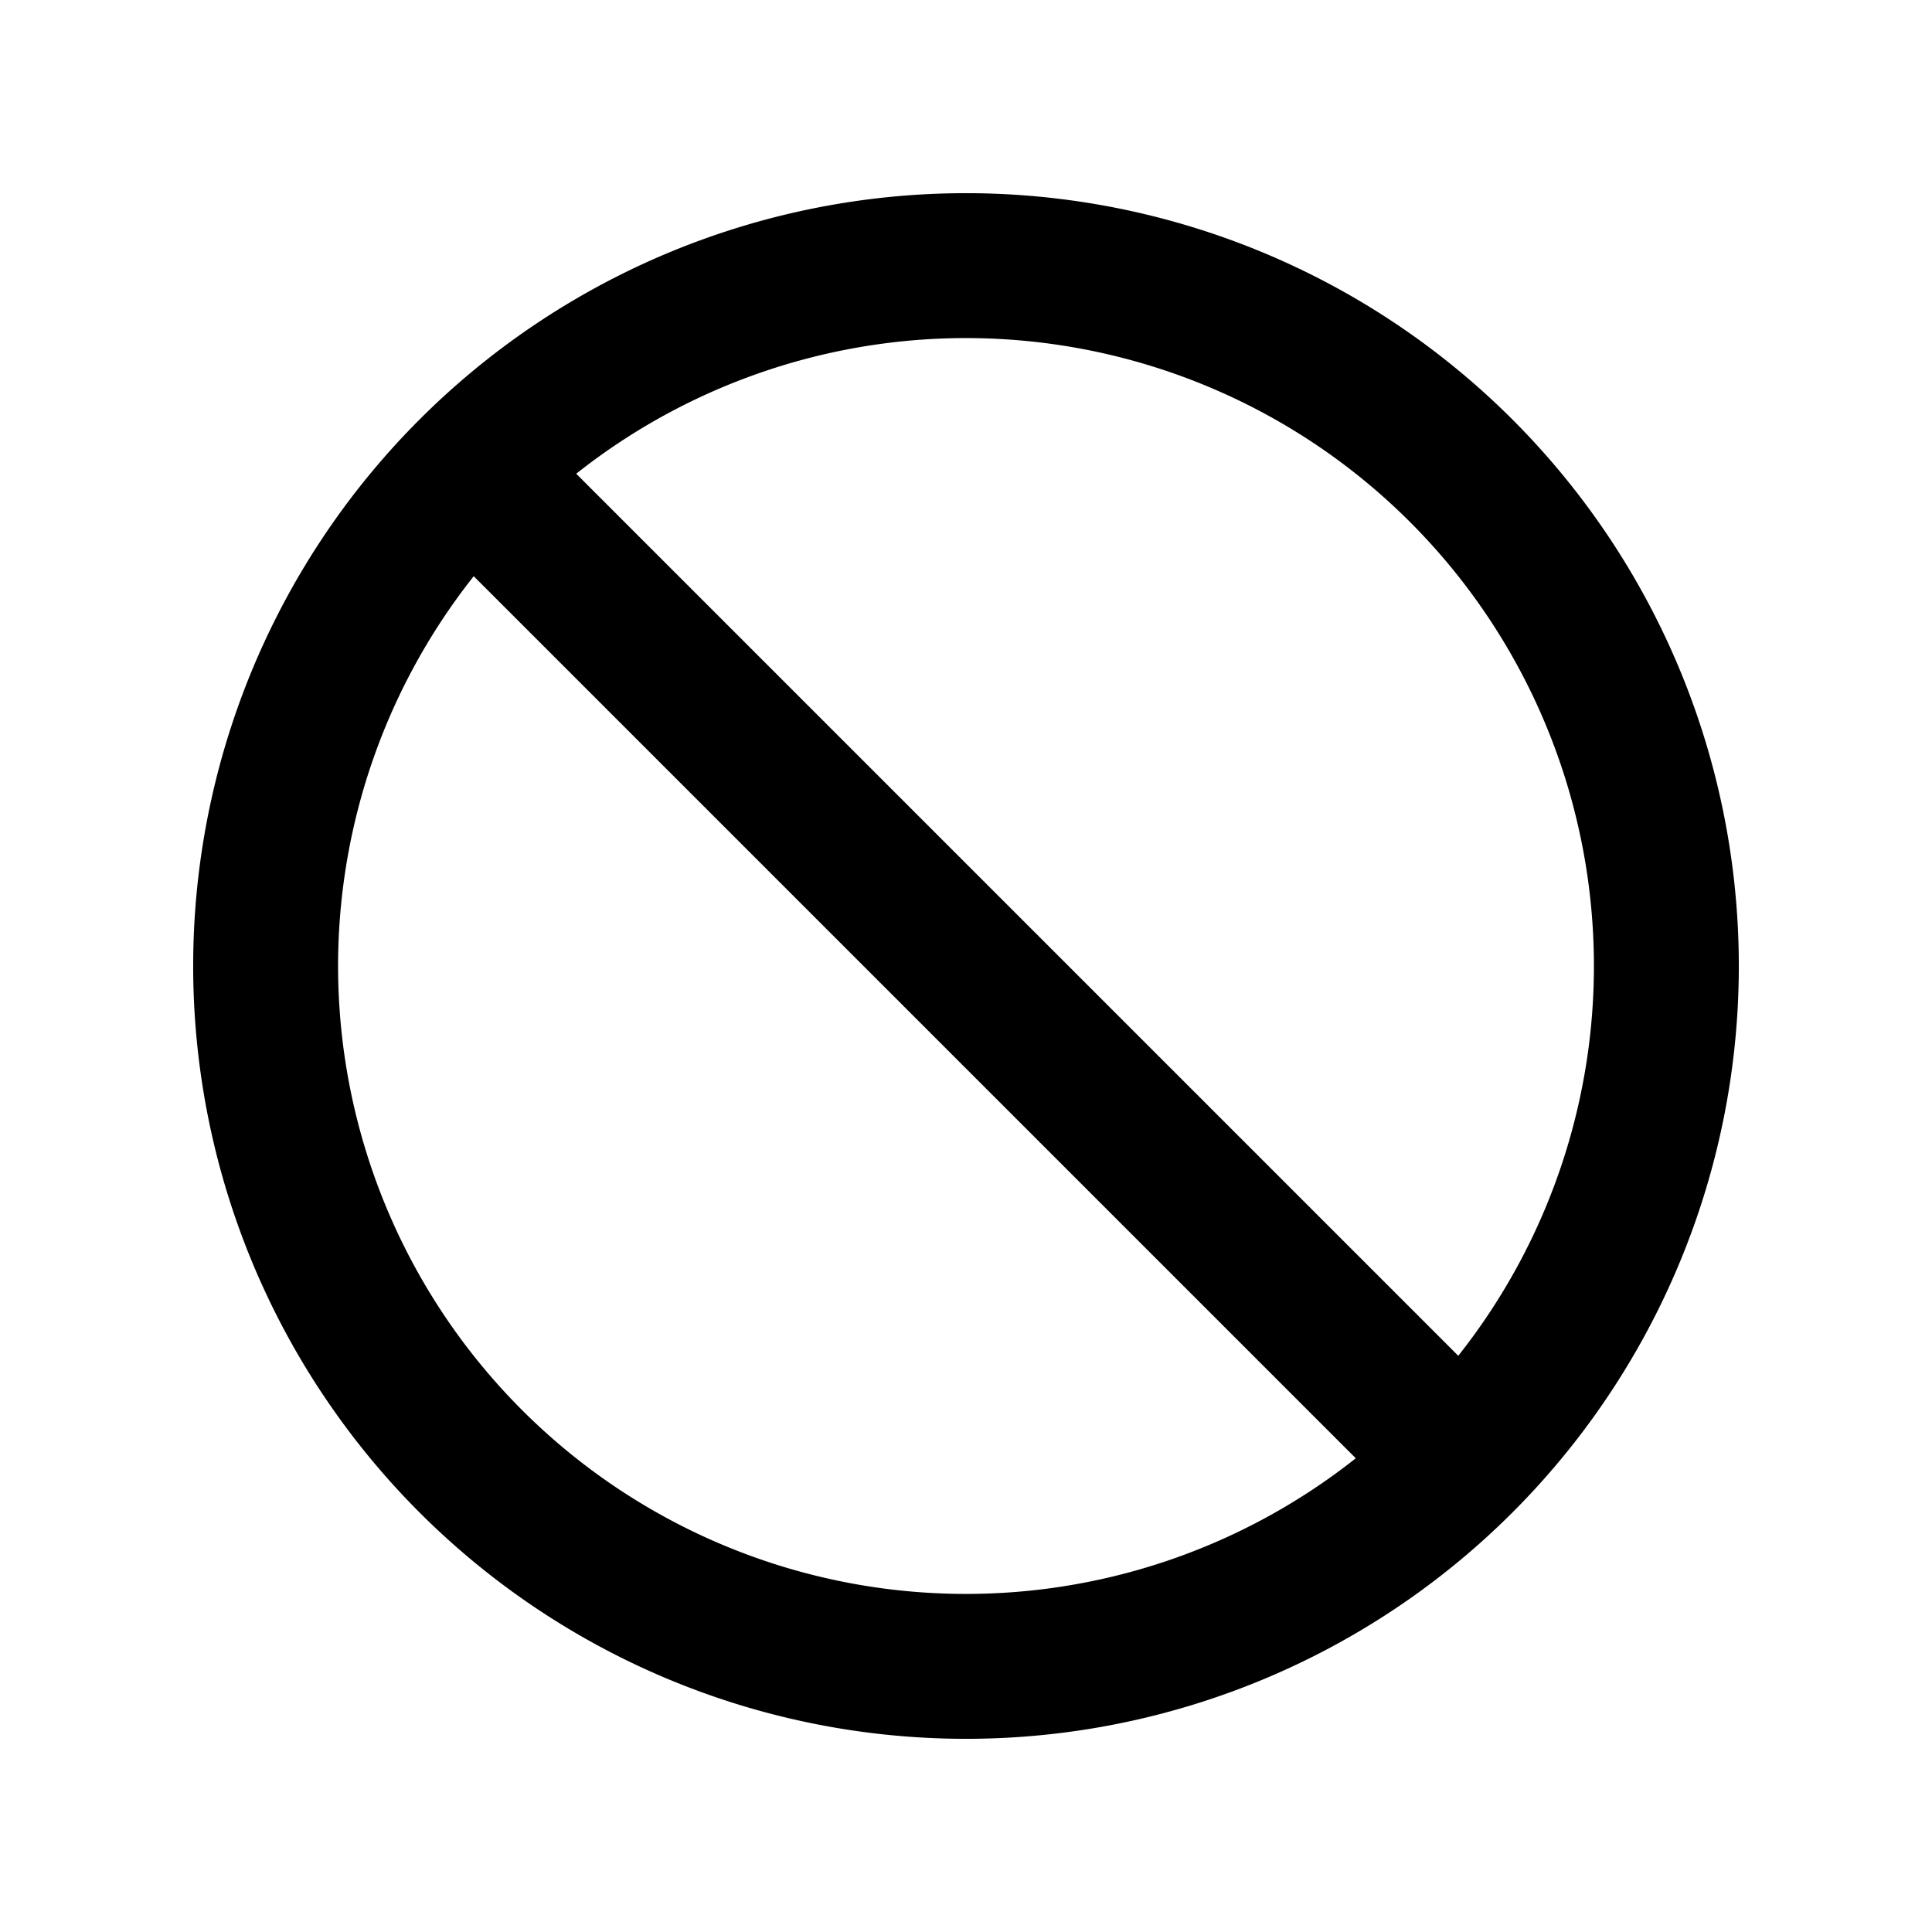
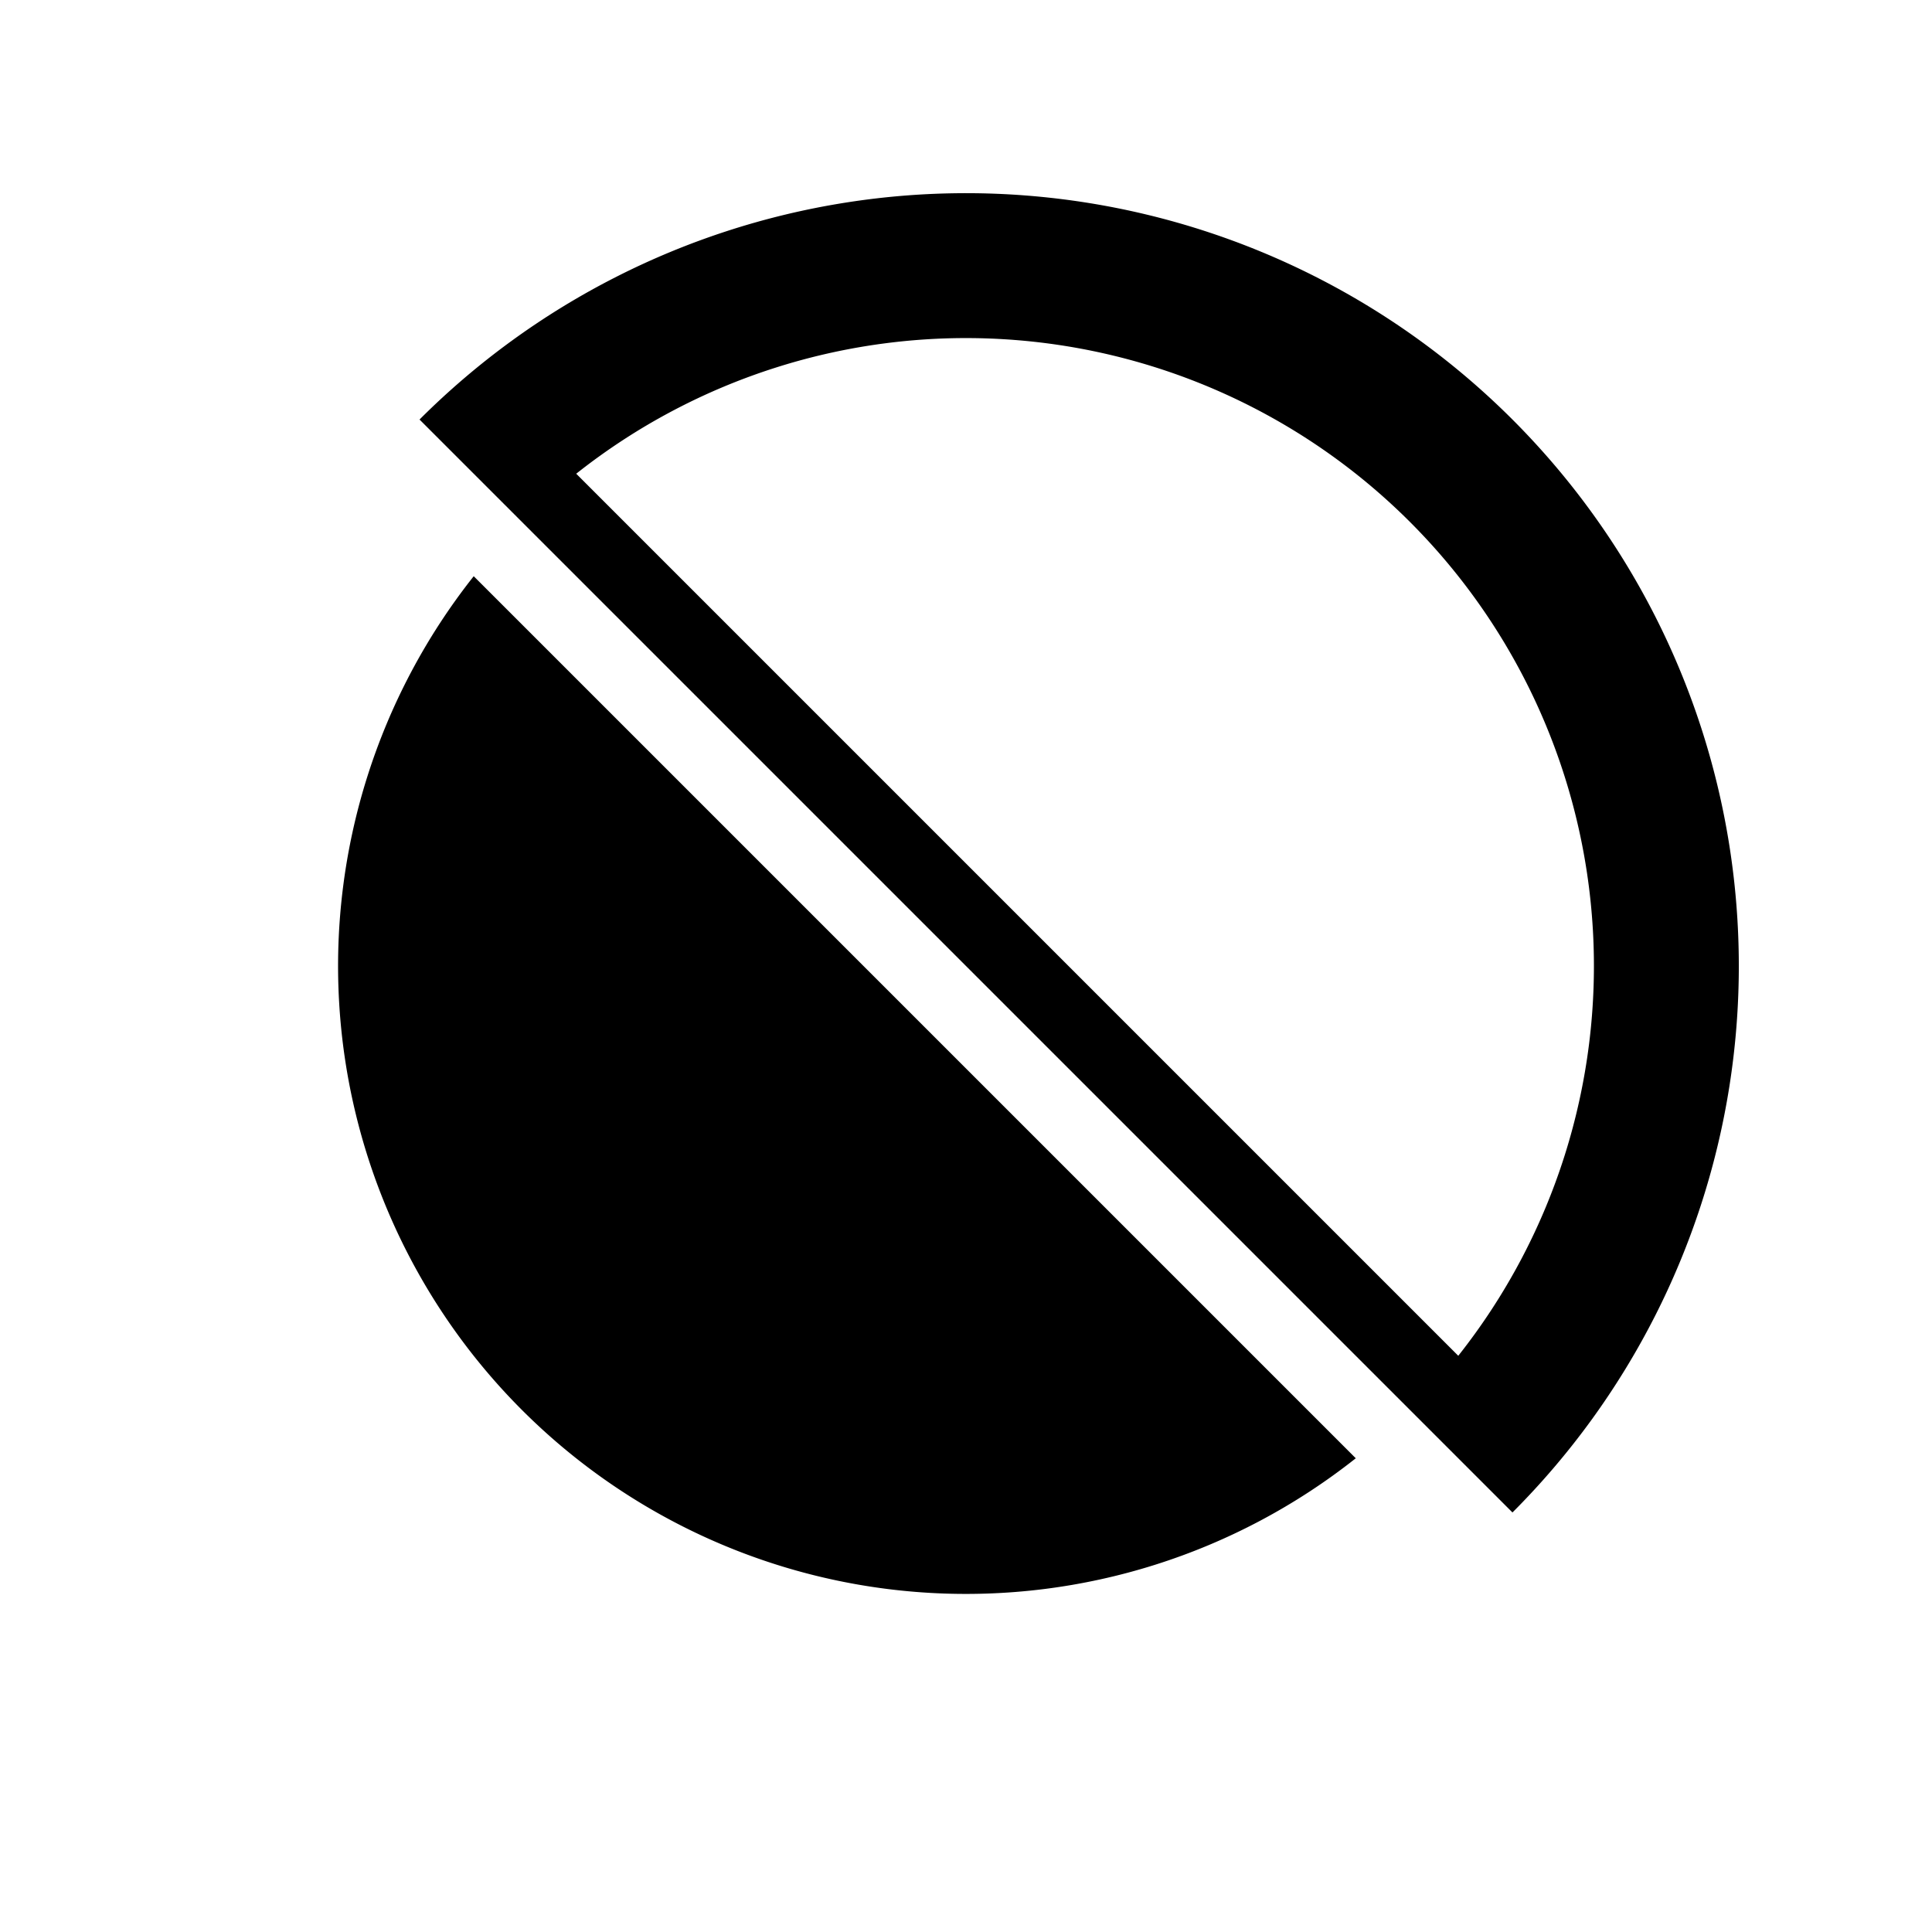
<svg xmlns="http://www.w3.org/2000/svg" viewBox="0 0 20 20" fill="currentColor" class="w-5 h-5">
-   <path fill-rule="evenodd" d="M5.965 4.904l9.131 9.131a6.5 6.5 0 00-9.131-9.131zm8.07 10.192L4.904 5.965a6.5 6.5 0 009.131 9.131zM4.343 4.343a8 8 0 1111.314 11.314A8 8 0 014.343 4.343z" clip-rule="evenodd" />
+   <path fill-rule="evenodd" d="M5.965 4.904l9.131 9.131a6.5 6.5 0 00-9.131-9.131zm8.07 10.192L4.904 5.965a6.5 6.5 0 009.131 9.131zM4.343 4.343a8 8 0 1111.314 11.314z" clip-rule="evenodd" />
</svg>